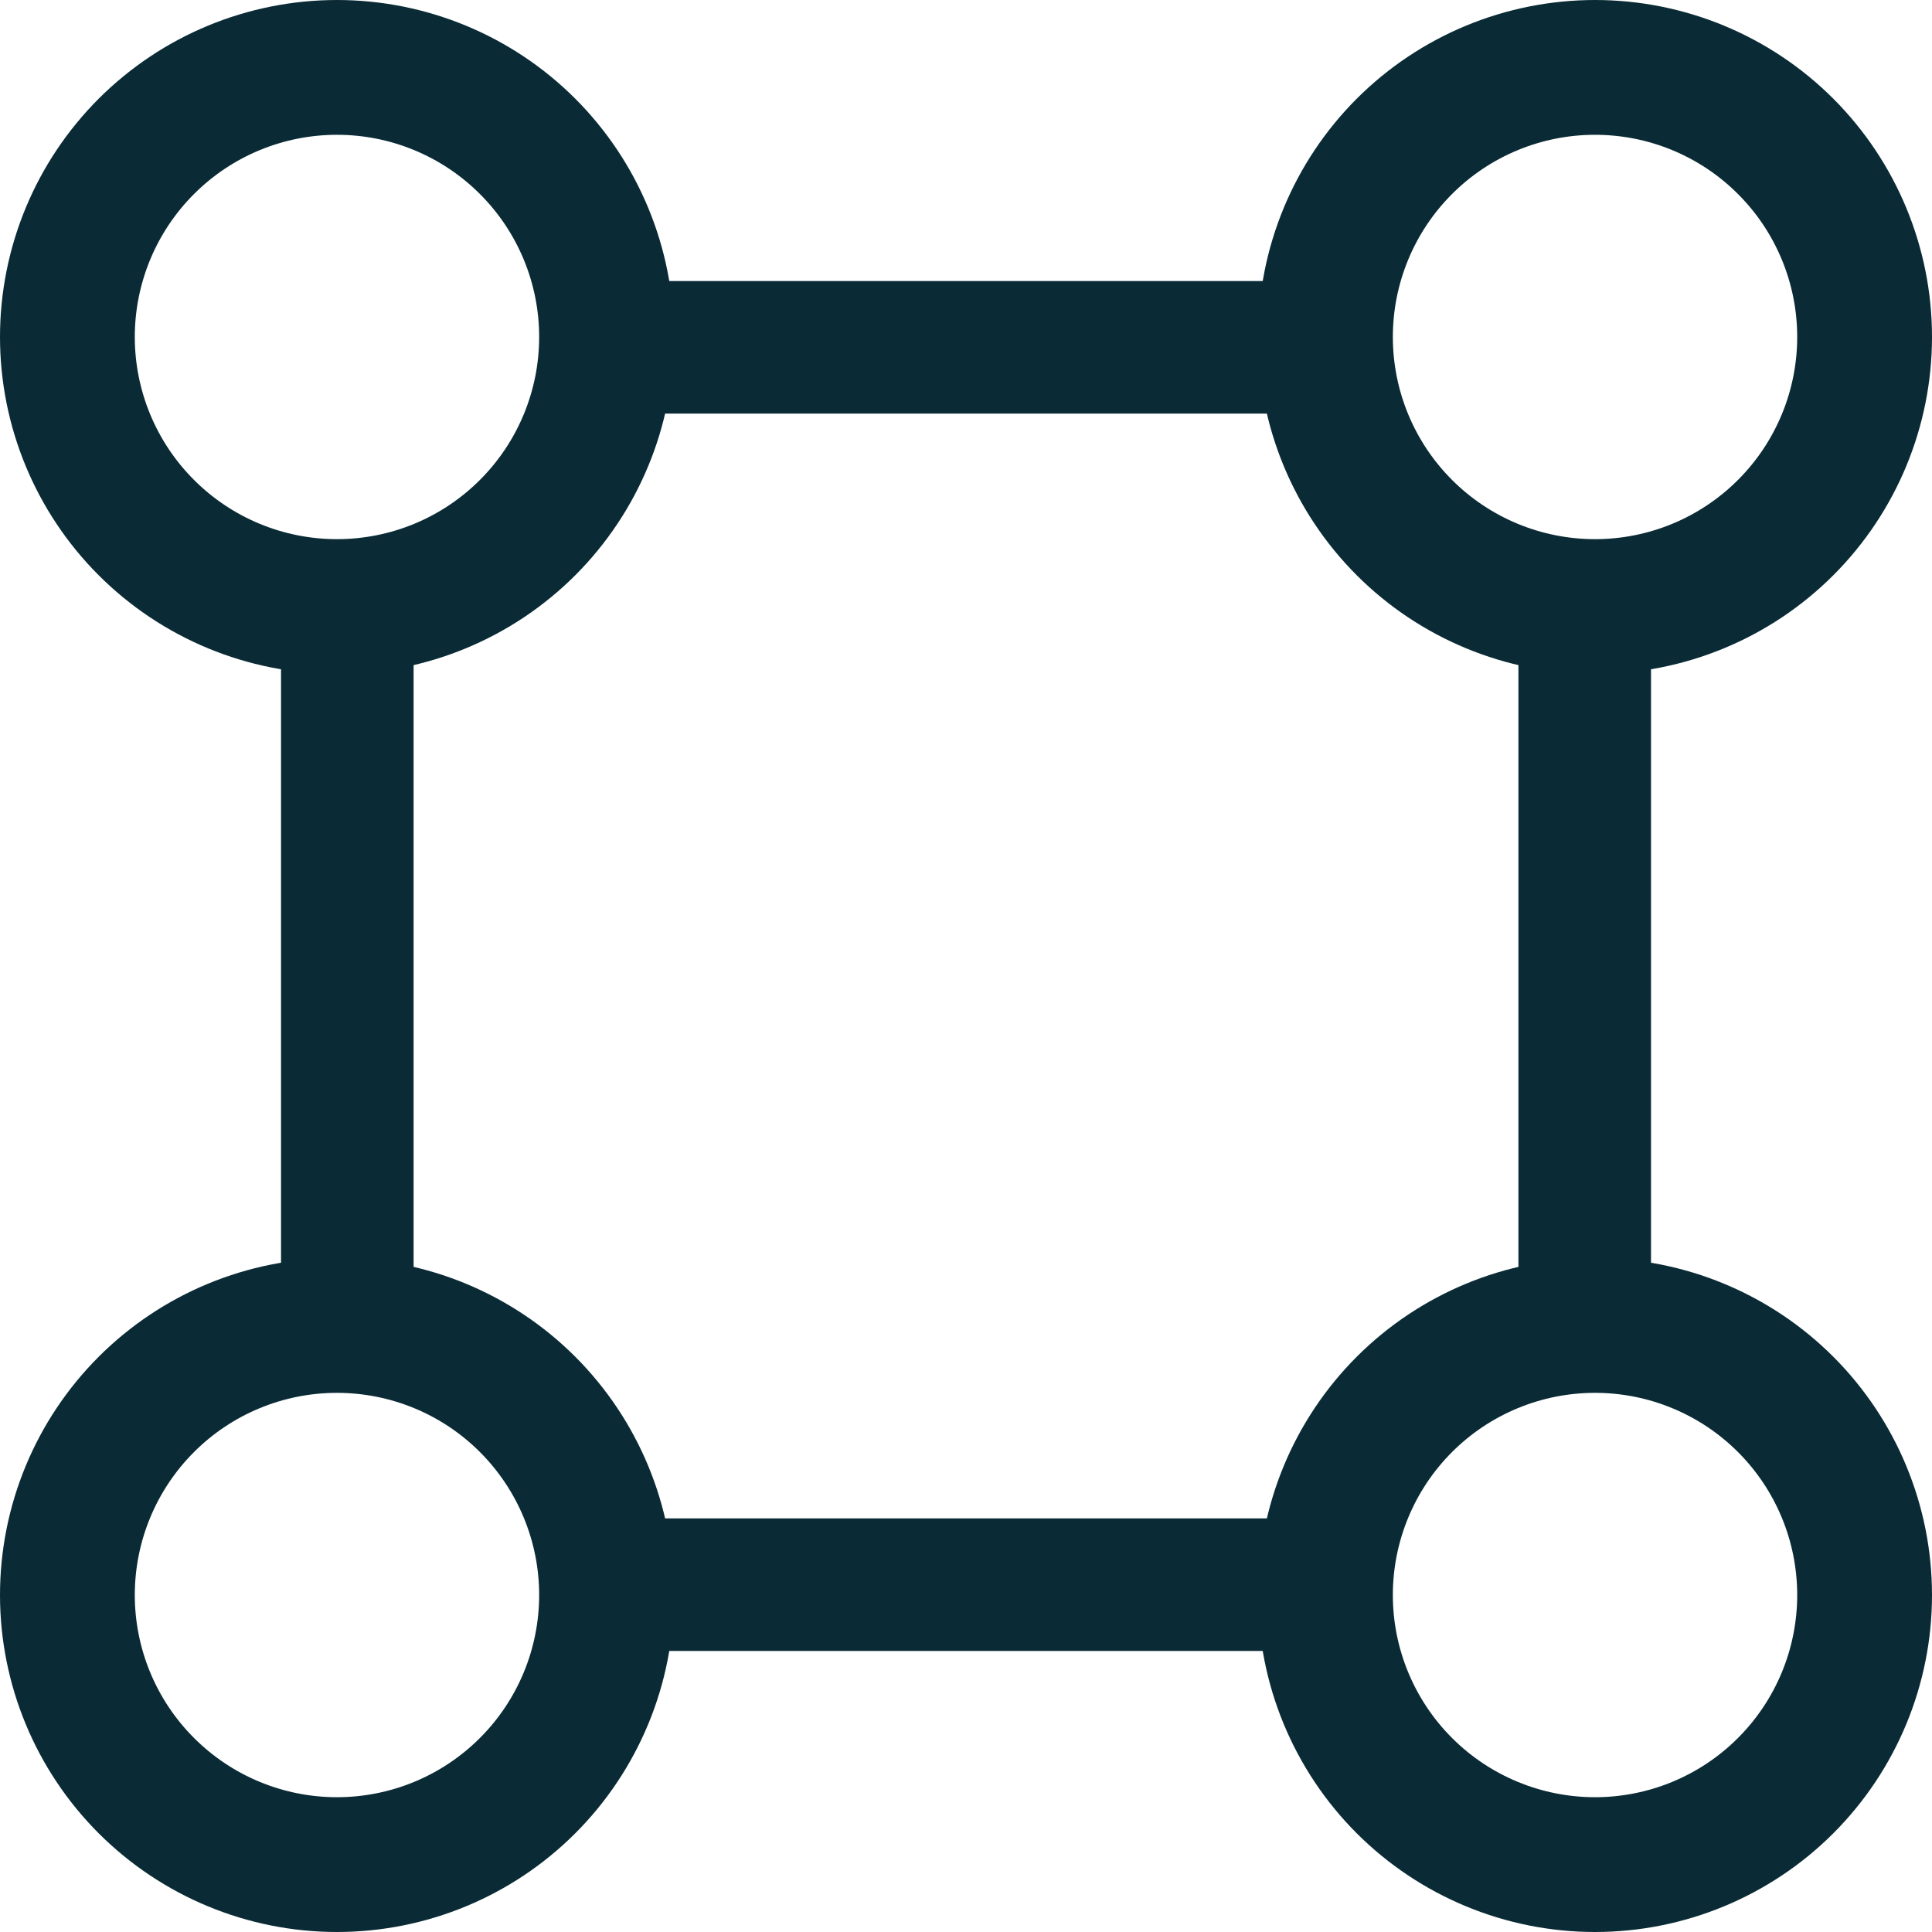
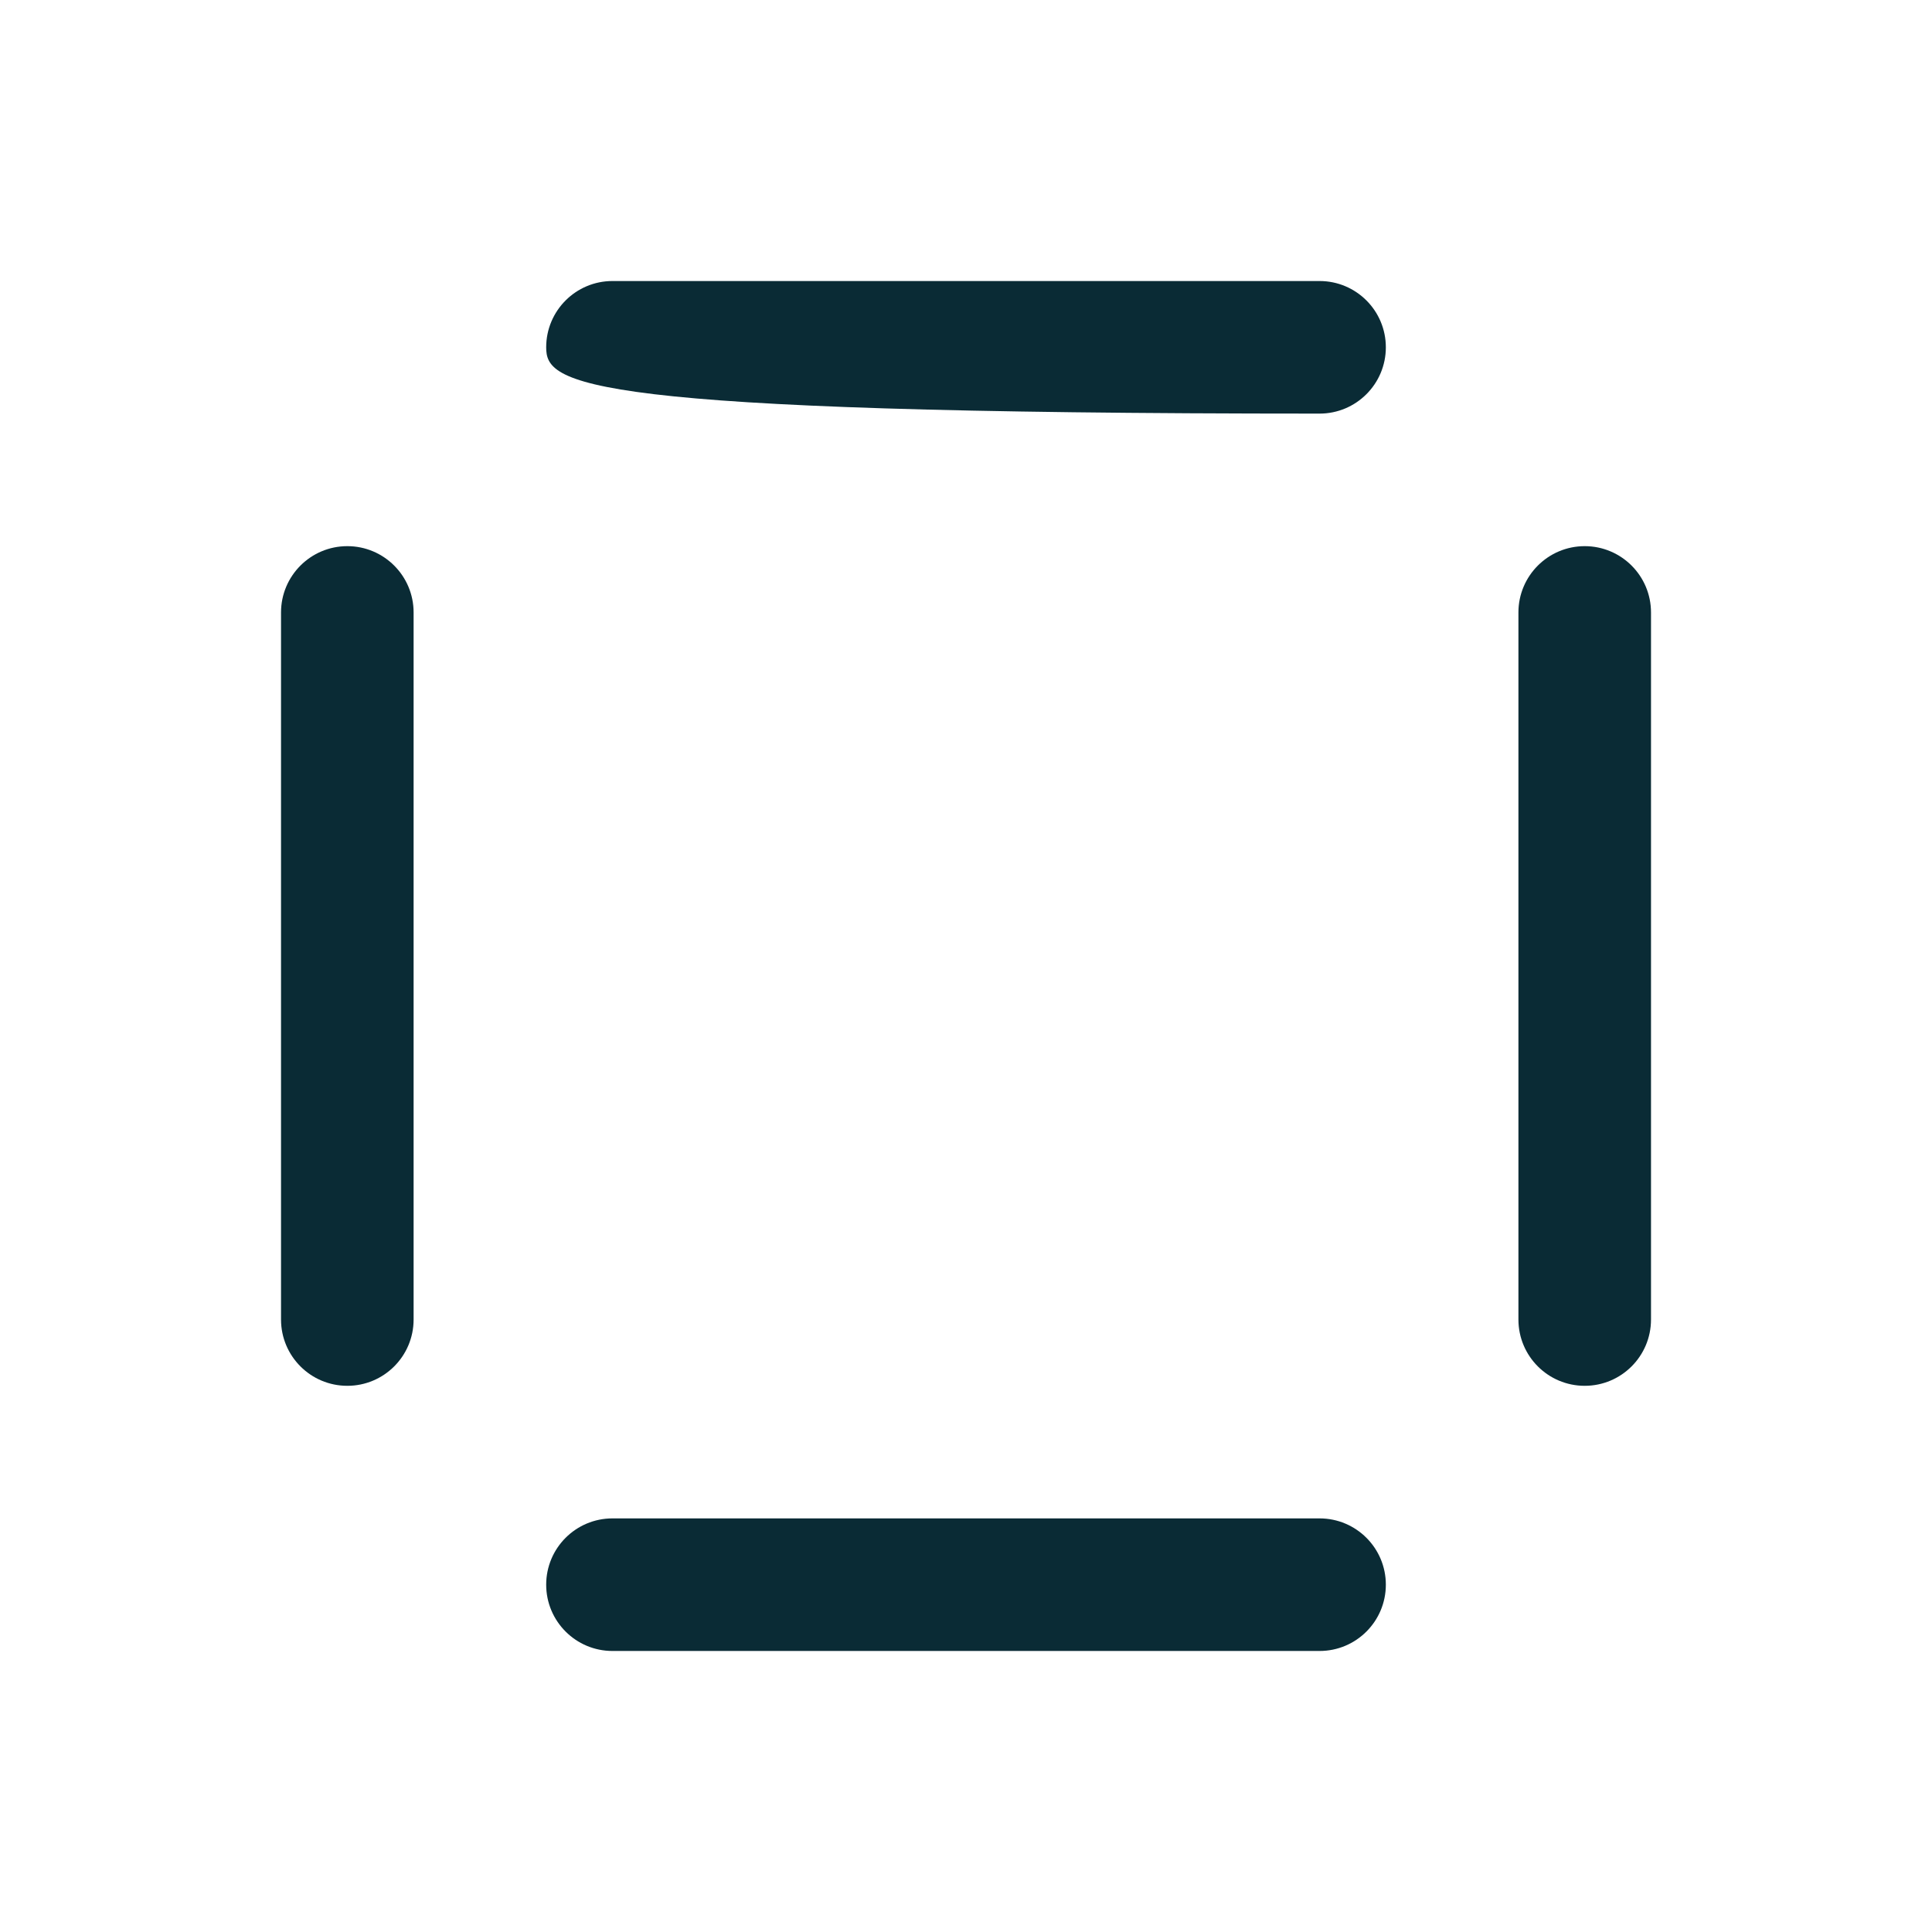
<svg xmlns="http://www.w3.org/2000/svg" width="61" height="61" viewBox="0 0 61 61" fill="none">
-   <path fill-rule="evenodd" clip-rule="evenodd" d="M10.639 4.256C8.946 4.256 7.323 4.928 6.126 6.126C4.928 7.323 4.256 8.946 4.256 10.639C4.256 12.333 4.928 13.956 6.126 15.153C7.323 16.351 8.946 17.023 10.639 17.023C12.333 17.023 13.956 16.351 15.153 15.153C16.351 13.956 17.023 12.333 17.023 10.639C17.023 8.946 16.351 7.323 15.153 6.126C13.956 4.928 12.333 4.256 10.639 4.256ZM3.116 3.116C5.112 1.121 7.818 0 10.639 0C13.461 0 16.168 1.121 18.163 3.116C20.158 5.112 21.279 7.818 21.279 10.639C21.279 13.461 20.158 16.168 18.163 18.163C16.168 20.158 13.461 21.279 10.639 21.279C7.818 21.279 5.112 20.158 3.116 18.163C1.121 16.168 0 13.461 0 10.639C0 7.818 1.121 5.112 3.116 3.116ZM50.361 4.256C48.667 4.256 47.044 4.928 45.846 6.126C44.649 7.323 43.977 8.946 43.977 10.639C43.977 12.333 44.649 13.956 45.846 15.153C47.044 16.351 48.667 17.023 50.361 17.023C52.053 17.023 53.677 16.351 54.874 15.153C56.072 13.956 56.744 12.333 56.744 10.639C56.744 8.946 56.072 7.323 54.874 6.126C53.677 4.928 52.053 4.256 50.361 4.256ZM42.837 3.116C44.833 1.121 47.539 0 50.361 0C53.182 0 55.889 1.121 57.884 3.116C59.879 5.112 61 7.818 61 10.639C61 13.461 59.879 16.168 57.884 18.163C55.889 20.158 53.182 21.279 50.361 21.279C47.539 21.279 44.833 20.158 42.837 18.163C40.842 16.168 39.721 13.461 39.721 10.639C39.721 7.818 40.842 5.112 42.837 3.116ZM10.639 43.977C8.946 43.977 7.323 44.649 6.126 45.846C4.928 47.044 4.256 48.667 4.256 50.361C4.256 52.053 4.928 53.677 6.126 54.874C7.323 56.072 8.946 56.744 10.639 56.744C12.333 56.744 13.956 56.072 15.153 54.874C16.351 53.677 17.023 52.053 17.023 50.361C17.023 48.667 16.351 47.044 15.153 45.846C13.956 44.649 12.333 43.977 10.639 43.977ZM3.116 42.837C5.112 40.842 7.818 39.721 10.639 39.721C13.461 39.721 16.168 40.842 18.163 42.837C20.158 44.833 21.279 47.539 21.279 50.361C21.279 53.182 20.158 55.889 18.163 57.884C16.168 59.879 13.461 61 10.639 61C7.818 61 5.112 59.879 3.116 57.884C1.121 55.889 0 53.182 0 50.361C0 47.539 1.121 44.833 3.116 42.837ZM50.361 43.977C48.667 43.977 47.044 44.649 45.846 45.846C44.649 47.044 43.977 48.667 43.977 50.361C43.977 52.053 44.649 53.677 45.846 54.874C47.044 56.072 48.667 56.744 50.361 56.744C52.053 56.744 53.677 56.072 54.874 54.874C56.072 53.677 56.744 52.053 56.744 50.361C56.744 48.667 56.072 47.044 54.874 45.846C53.677 44.649 52.053 43.977 50.361 43.977ZM42.837 42.837C44.833 40.842 47.539 39.721 50.361 39.721C53.182 39.721 55.889 40.842 57.884 42.837C59.879 44.833 61 47.539 61 50.361C61 53.182 59.879 55.889 57.884 57.884C55.889 59.879 53.182 61 50.361 61C47.539 61 44.833 59.879 42.837 57.884C40.842 55.889 39.721 53.182 39.721 50.361C39.721 47.539 40.842 44.833 42.837 42.837Z" fill="#0A2B35" />
-   <path fill-rule="evenodd" clip-rule="evenodd" d="M17.245 10.966C17.245 9.81 18.182 8.873 19.338 8.873H41.663C42.819 8.873 43.756 9.81 43.756 10.966C43.756 12.122 42.819 13.059 41.663 13.059H19.338C18.182 13.059 17.245 12.122 17.245 10.966ZM10.966 17.244C12.122 17.244 13.059 18.182 13.059 19.337V41.662C13.059 42.818 12.122 43.755 10.966 43.755C9.81 43.755 8.873 42.818 8.873 41.662V19.337C8.873 18.182 9.81 17.244 10.966 17.244ZM50.035 17.244C51.191 17.244 52.128 18.182 52.128 19.337V41.662C52.128 42.818 51.191 43.755 50.035 43.755C48.879 43.755 47.942 42.818 47.942 41.662V19.337C47.942 18.182 48.879 17.244 50.035 17.244ZM17.245 50.034C17.245 48.878 18.182 47.941 19.338 47.941H41.663C42.819 47.941 43.756 48.878 43.756 50.034C43.756 51.19 42.819 52.127 41.663 52.127H19.338C18.182 52.127 17.245 51.19 17.245 50.034Z" fill="#0A2B35" />
+   <path fill-rule="evenodd" clip-rule="evenodd" d="M17.245 10.966C17.245 9.81 18.182 8.873 19.338 8.873H41.663C42.819 8.873 43.756 9.81 43.756 10.966C43.756 12.122 42.819 13.059 41.663 13.059C18.182 13.059 17.245 12.122 17.245 10.966ZM10.966 17.244C12.122 17.244 13.059 18.182 13.059 19.337V41.662C13.059 42.818 12.122 43.755 10.966 43.755C9.81 43.755 8.873 42.818 8.873 41.662V19.337C8.873 18.182 9.81 17.244 10.966 17.244ZM50.035 17.244C51.191 17.244 52.128 18.182 52.128 19.337V41.662C52.128 42.818 51.191 43.755 50.035 43.755C48.879 43.755 47.942 42.818 47.942 41.662V19.337C47.942 18.182 48.879 17.244 50.035 17.244ZM17.245 50.034C17.245 48.878 18.182 47.941 19.338 47.941H41.663C42.819 47.941 43.756 48.878 43.756 50.034C43.756 51.19 42.819 52.127 41.663 52.127H19.338C18.182 52.127 17.245 51.19 17.245 50.034Z" fill="#0A2B35" />
</svg>